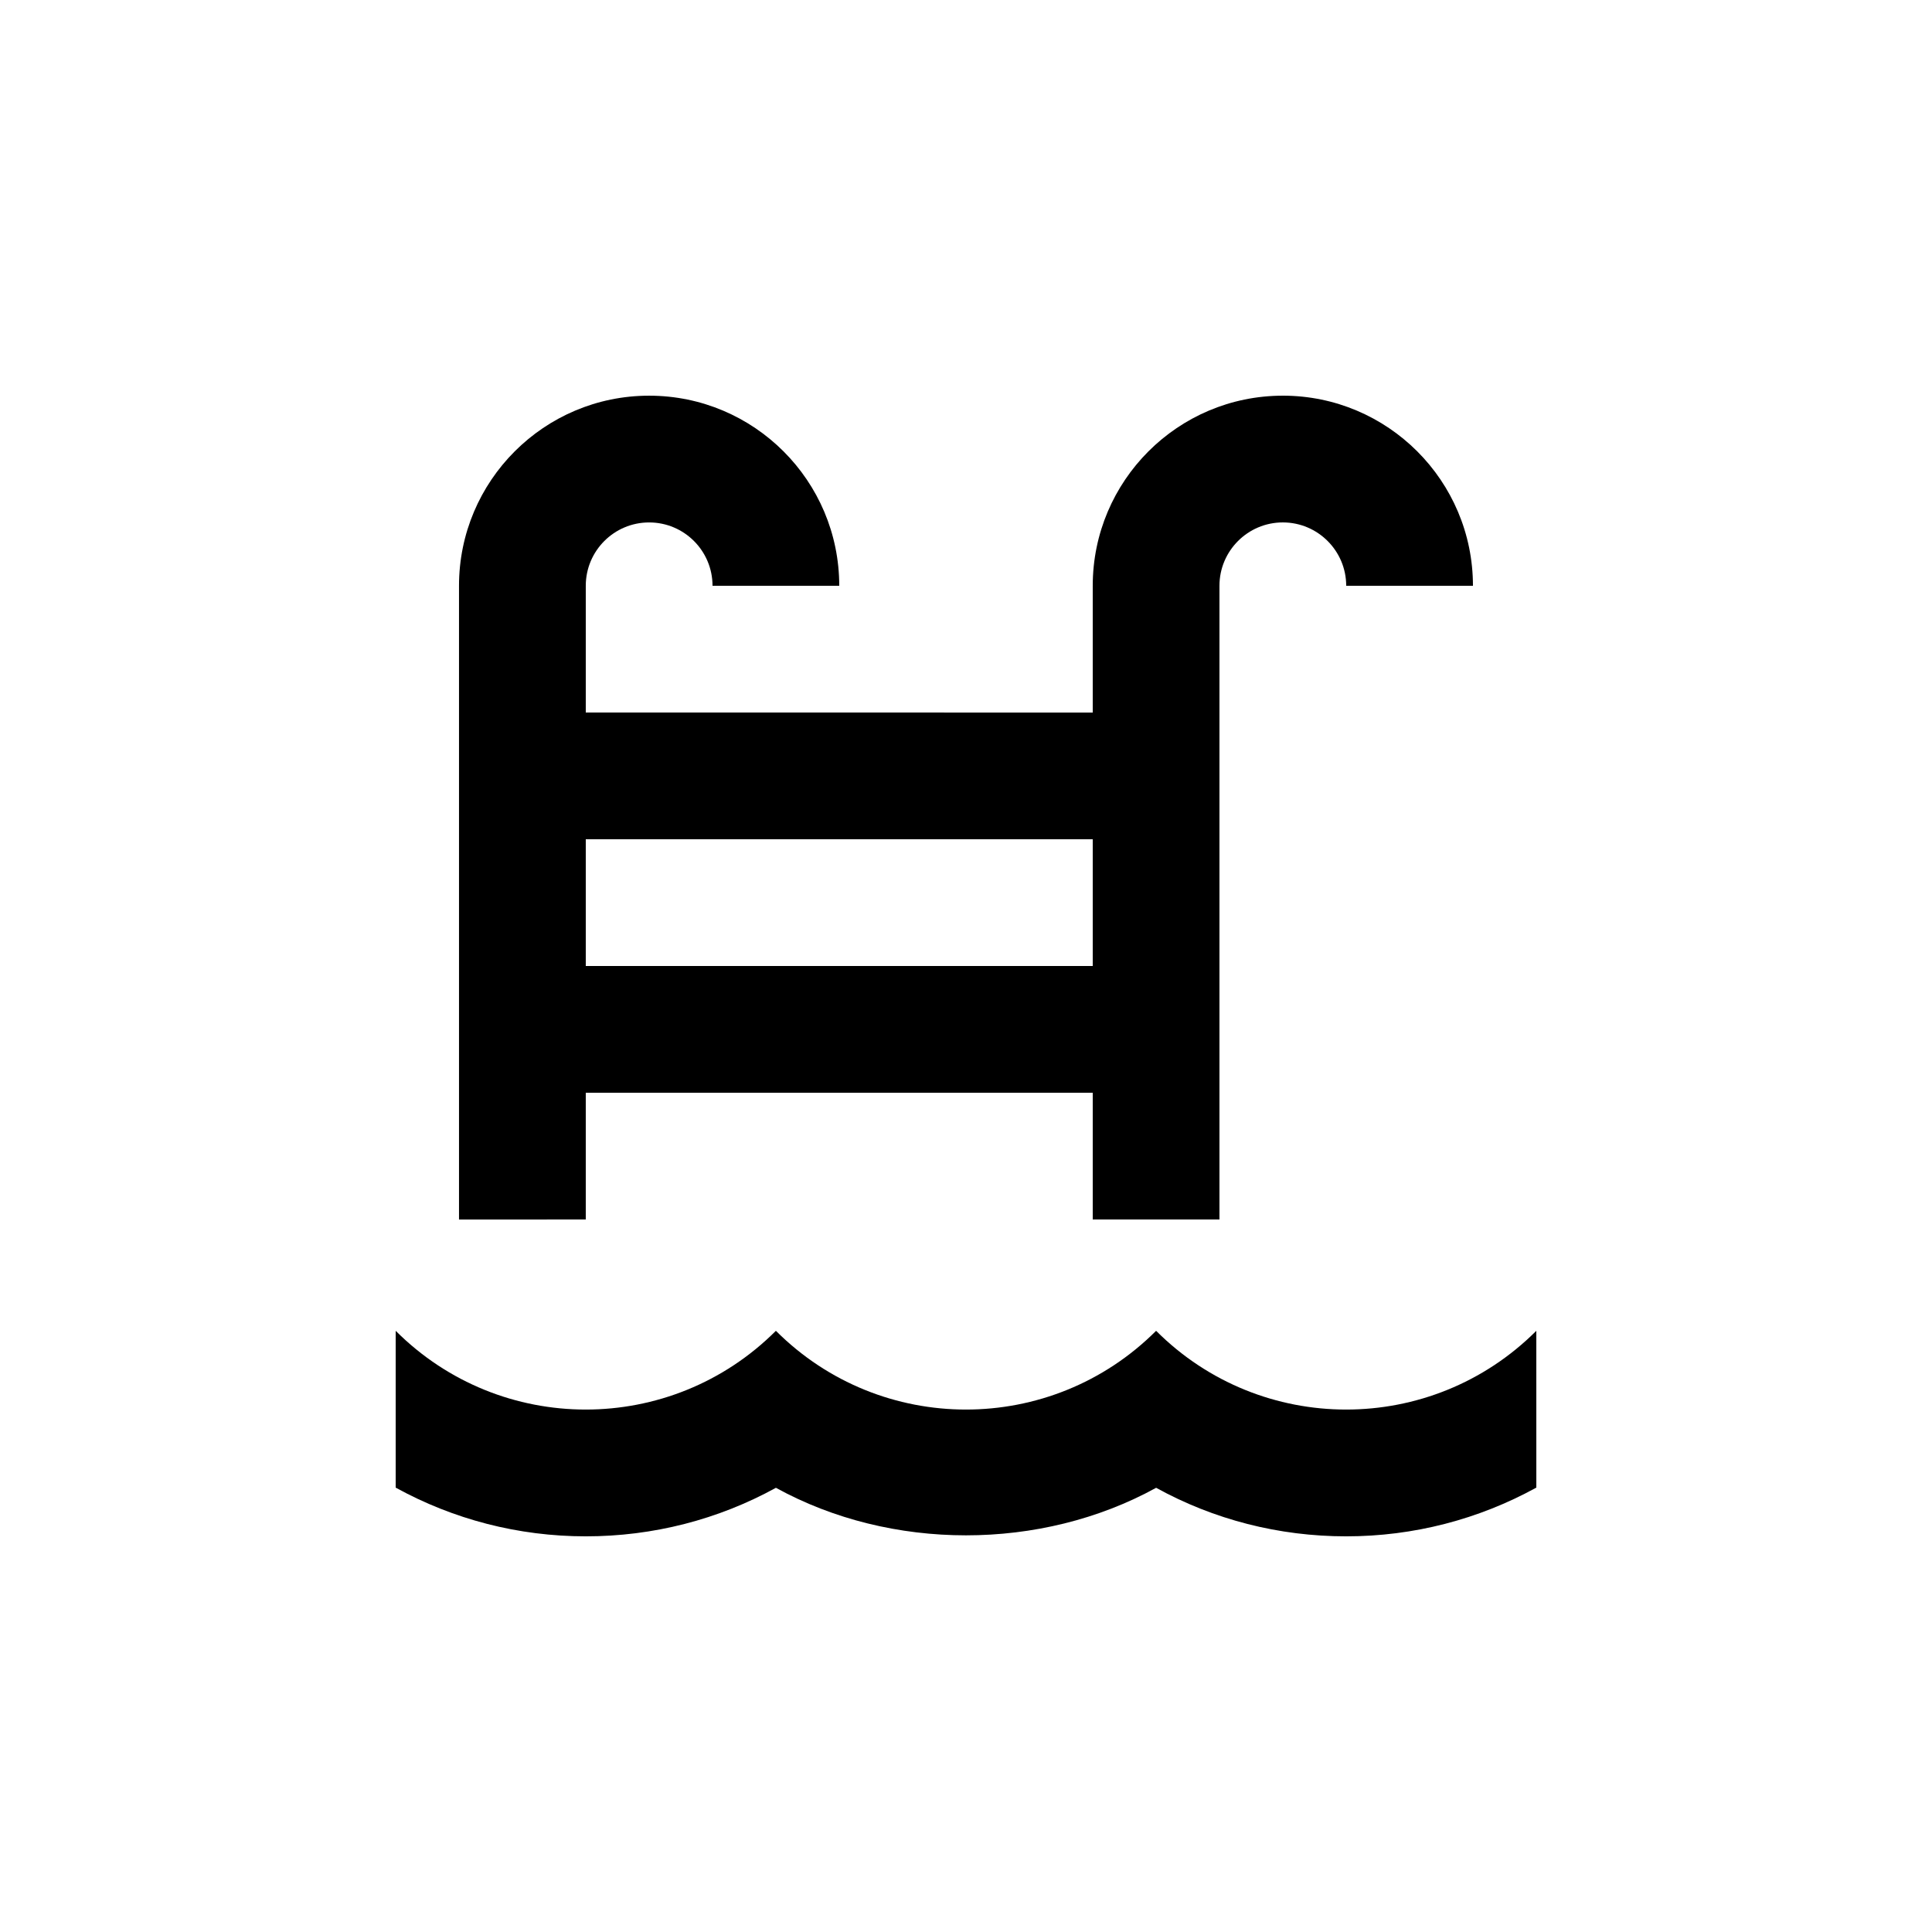
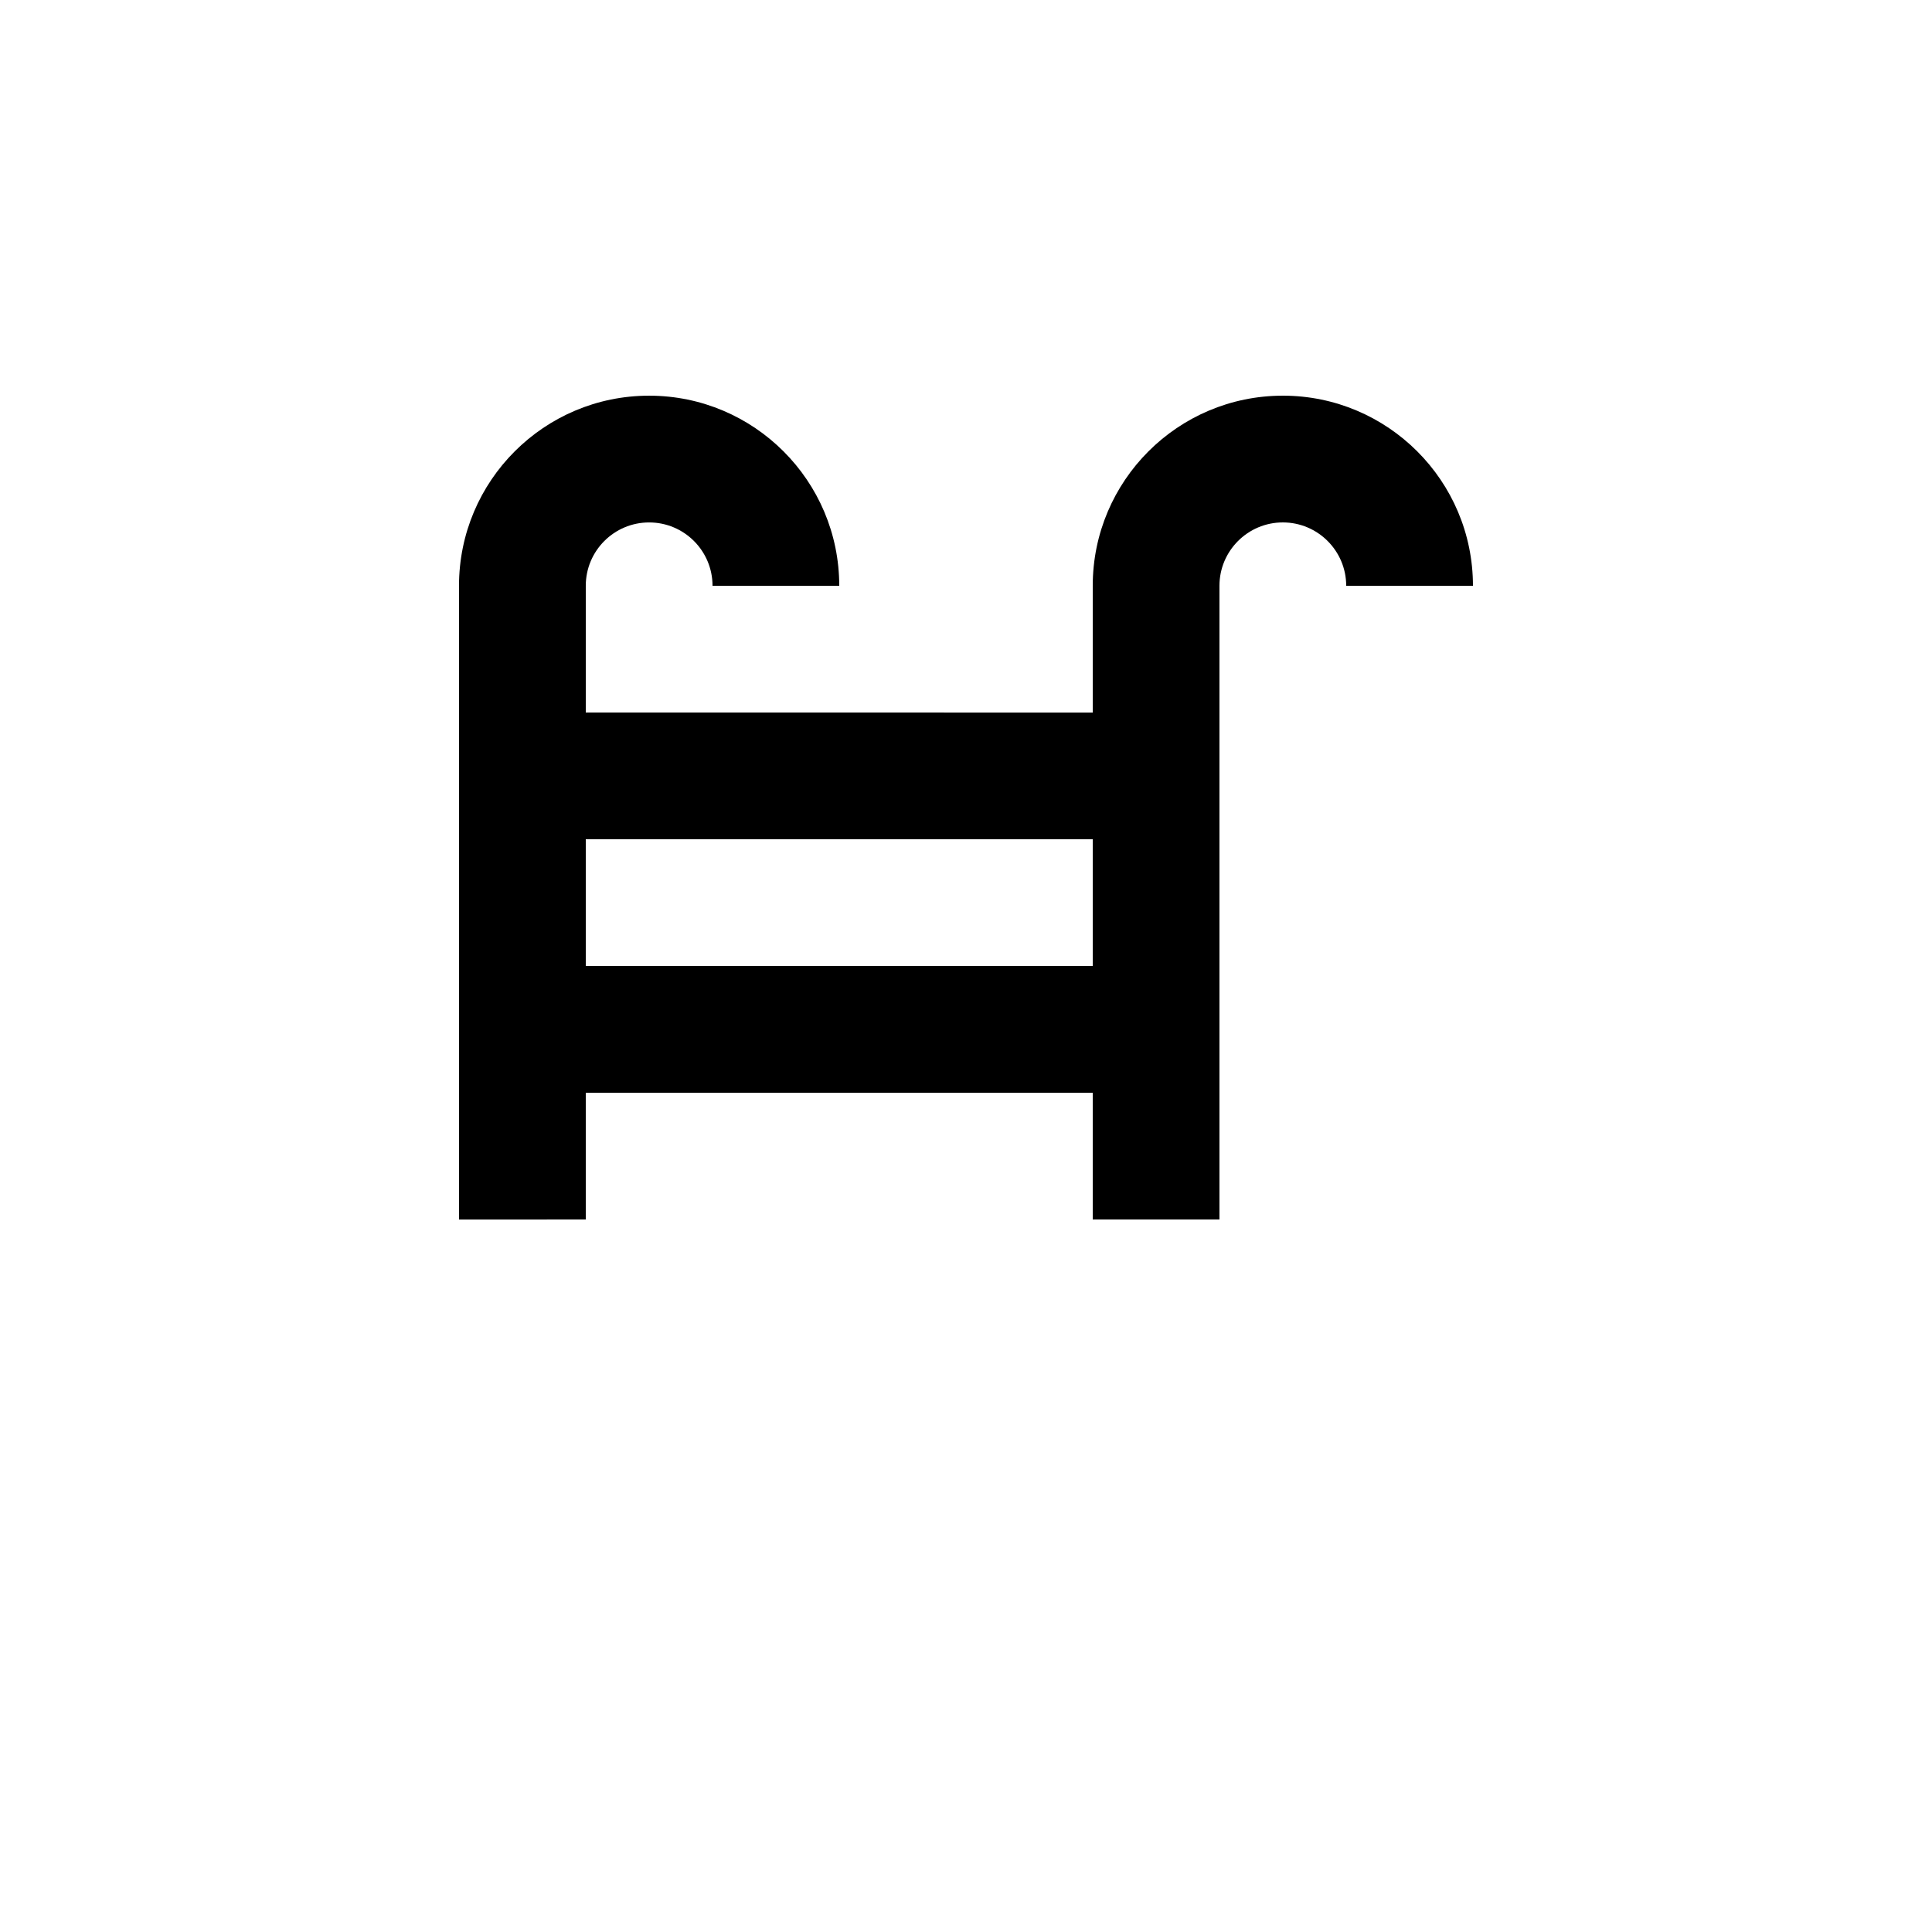
<svg xmlns="http://www.w3.org/2000/svg" fill="#000000" width="800px" height="800px" version="1.1" viewBox="144 144 512 512">
  <g>
-     <path d="m551.14 496.68c-27.844 27.824-72.945 27.824-100.76 0-27.844 27.824-72.945 27.824-100.76 0-27.844 27.824-72.945 27.824-100.76 0v41.555c15.266 8.402 32.473 12.91 50.383 12.91 17.875 0 35.094-4.457 50.383-12.863 30.504 16.797 70.223 16.797 100.76 0 15.246 8.406 32.469 12.863 50.363 12.863 17.91 0 35.109-4.508 50.395-12.914z" />
    <path d="m483.97 248.86c-27.816 0-50.383 22.566-50.383 50.383v33.59l-134.35-0.004v-33.586c0-9.266 7.512-16.793 16.793-16.793 9.285 0 16.797 7.527 16.797 16.793h33.582c0-27.816-22.566-50.383-50.383-50.383s-50.383 22.566-50.383 50.383v167.94l33.594-0.004v-33.594h134.35v33.594h33.582v-167.94c0-9.266 7.527-16.793 16.797-16.793 9.266 0 16.793 7.527 16.793 16.793h33.59c-0.004-27.816-22.566-50.383-50.383-50.383zm-50.383 151.14h-134.35v-33.59h134.35z" />
  </g>
</svg>